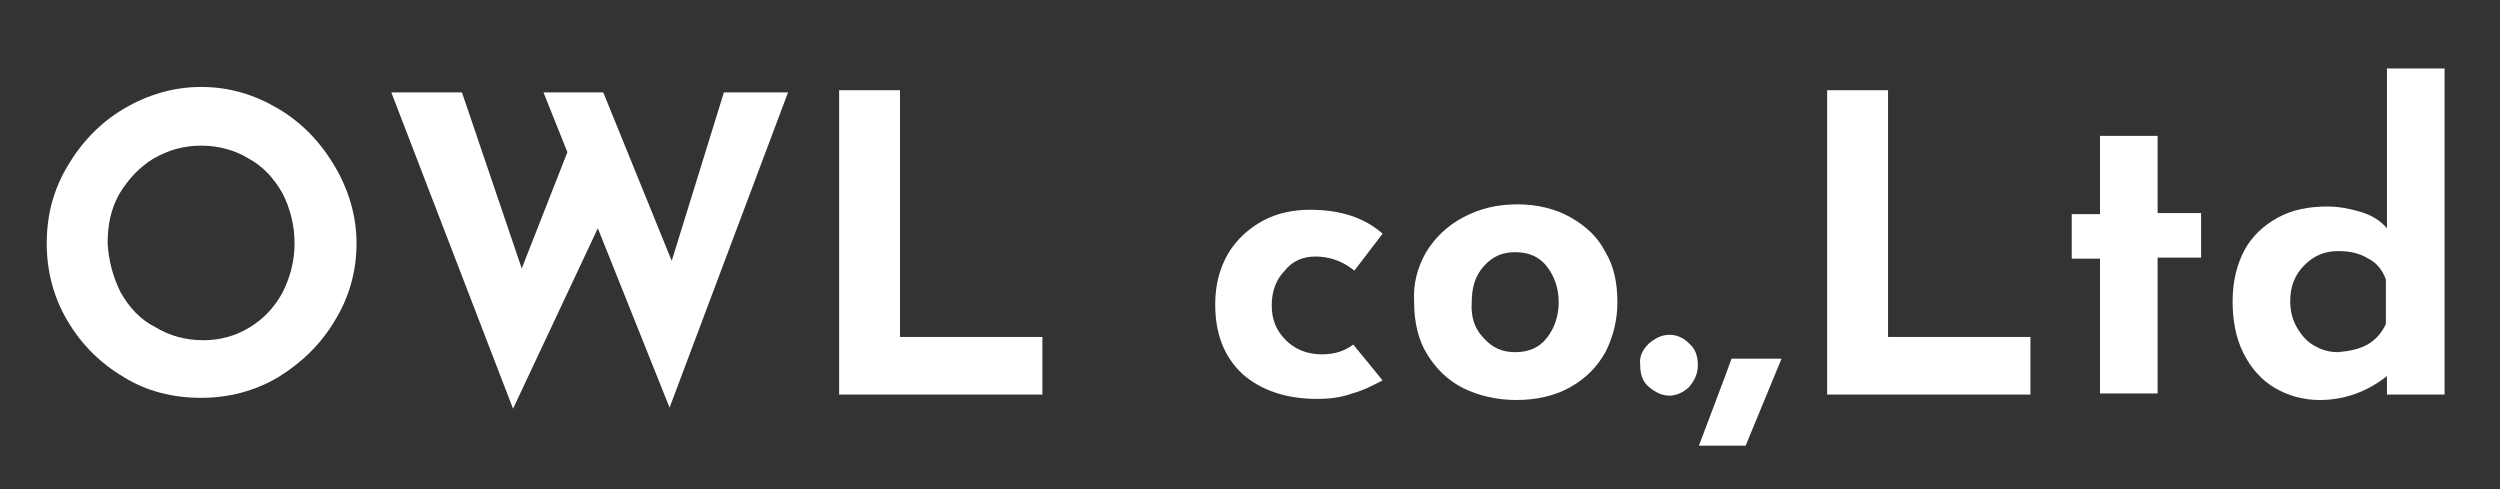
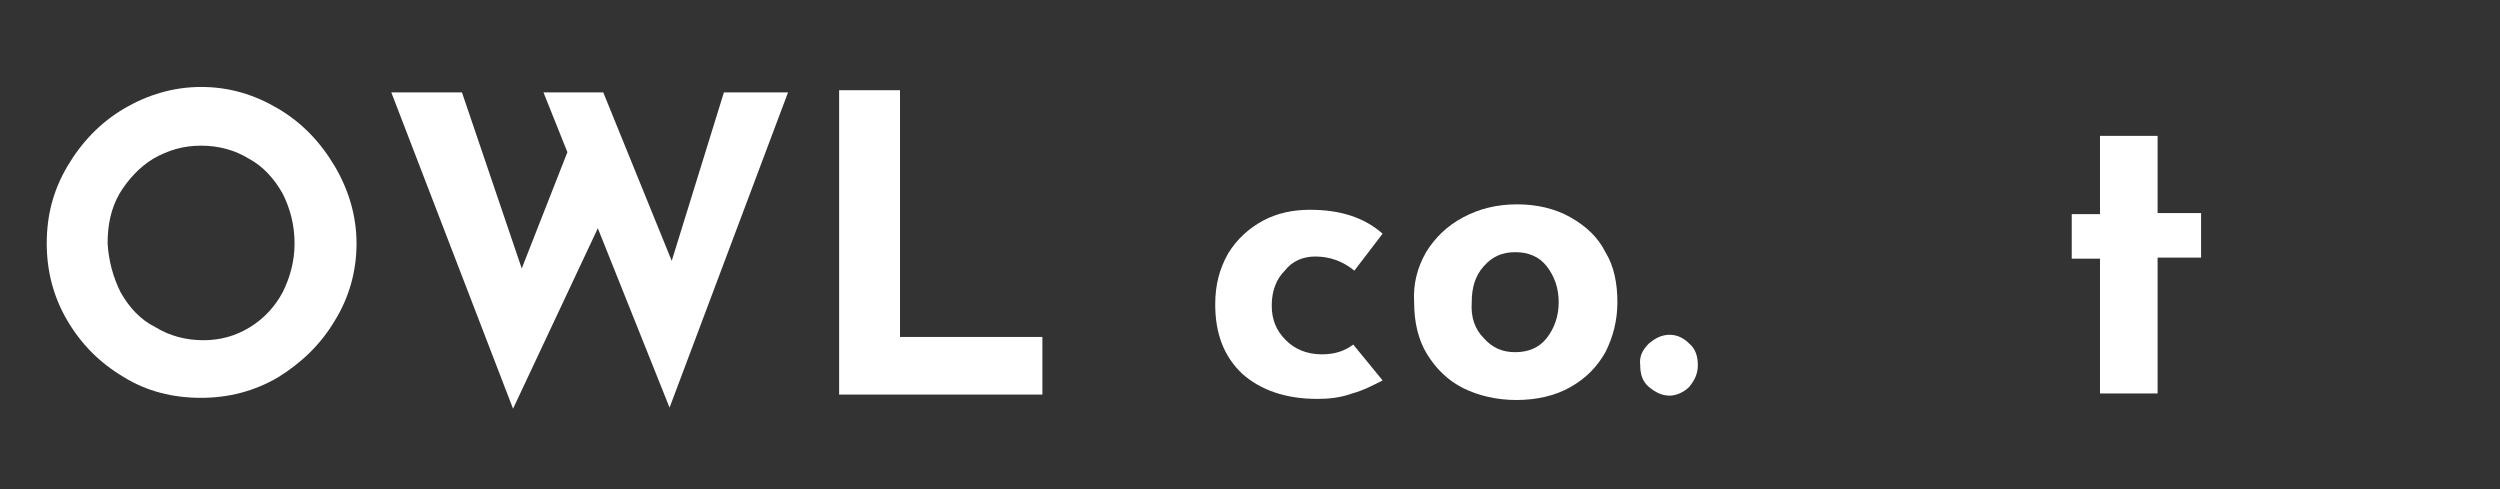
<svg xmlns="http://www.w3.org/2000/svg" version="1.1" id="レイヤー_1" x="0px" y="0px" viewBox="0 0 230 45" style="enable-background:new 0 0 230 45;" xml:space="preserve">
  <rect x="0" y="0" width="230" height="45" fill="#333333" stroke="none" />
  <style type="text/css">
	.st0{fill:#FFFFFF;}
</style>
  <g>
    <g>
      <path class="st0" d="M6.2,15.3c1.3-2.2,3-4,5.2-5.3c2.2-1.3,4.6-2,7.1-2c2.6,0,4.9,0.7,7.1,2c2.2,1.3,3.9,3.1,5.2,5.3    c1.3,2.2,2,4.6,2,7.1c0,2.6-0.7,5-2,7.1c-1.3,2.2-3.1,3.9-5.2,5.2c-2.2,1.3-4.6,1.9-7.1,1.9c-2.6,0-5-0.6-7.1-1.9    c-2.2-1.3-3.9-3-5.2-5.2c-1.3-2.2-1.9-4.6-1.9-7.1C4.3,19.8,4.9,17.5,6.2,15.3z M11.1,26.9c0.8,1.4,1.8,2.5,3.2,3.2    c1.3,0.8,2.8,1.2,4.4,1.2c1.6,0,3-0.4,4.3-1.2c1.3-0.8,2.3-1.9,3-3.2c0.7-1.4,1.1-2.9,1.1-4.5c0-1.7-0.4-3.2-1.1-4.6    c-0.8-1.4-1.8-2.5-3.1-3.2c-1.3-0.8-2.8-1.2-4.4-1.2s-3,0.4-4.4,1.2c-1.3,0.8-2.3,1.9-3.1,3.2c-0.8,1.4-1.1,2.9-1.1,4.6    C10,24,10.4,25.5,11.1,26.9z" />
      <path class="st0" d="M61.6,37.5L55,21l-7.8,16.6L36,8.5h6.5L48,24.7L52.2,14L50,8.5h5.5l6.3,15.5l4.8-15.5h5.9L61.6,37.5z" />
      <path class="st0" d="M82.8,8.4V31h13.1v5.3H77.2v-28H82.8z" />
      <path class="st0" d="M124.4,36.2c-1.1,0.4-2.2,0.5-3.2,0.5c-2.9,0-5.2-0.8-6.9-2.3c-1.7-1.6-2.5-3.7-2.5-6.4    c0-1.8,0.4-3.3,1.2-4.7c0.8-1.3,1.9-2.3,3.2-3c1.3-0.7,2.8-1,4.3-1c2.8,0,5,0.7,6.7,2.2l-2.6,3.4c-1.1-0.9-2.3-1.3-3.6-1.3    c-1.1,0-2.1,0.4-2.8,1.3c-0.8,0.8-1.2,1.9-1.2,3.2c0,1.3,0.4,2.3,1.3,3.2c0.8,0.8,1.9,1.3,3.3,1.3c1.2,0,2.1-0.3,2.9-0.9l2.7,3.3    C126.4,35.4,125.5,35.9,124.4,36.2z" />
      <path class="st0" d="M131.2,23.2c0.8-1.3,1.9-2.4,3.4-3.2c1.5-0.8,3.1-1.2,5-1.2c1.8,0,3.5,0.4,4.9,1.2c1.4,0.8,2.5,1.8,3.2,3.2    c0.8,1.3,1.1,2.9,1.1,4.6c0,1.7-0.4,3.2-1.1,4.6c-0.8,1.4-1.8,2.4-3.2,3.2c-1.4,0.8-3.1,1.2-5,1.2c-1.8,0-3.5-0.4-4.9-1.1    c-1.4-0.7-2.5-1.8-3.3-3.1c-0.8-1.3-1.2-2.9-1.2-4.8C130,26.1,130.4,24.6,131.2,23.2z M136.5,31.1c0.8,0.9,1.7,1.3,2.9,1.3    c1.2,0,2.2-0.4,2.9-1.3c0.7-0.9,1.1-2,1.1-3.3s-0.4-2.4-1.1-3.3c-0.7-0.9-1.7-1.3-2.9-1.3c-1.2,0-2.1,0.4-2.9,1.3    c-0.8,0.9-1.1,2-1.1,3.3C135.3,29.2,135.7,30.3,136.5,31.1z" />
      <path class="st0" d="M151.7,31.6c0.6-0.5,1.2-0.8,1.9-0.8c0.7,0,1.3,0.3,1.8,0.8c0.6,0.5,0.8,1.2,0.8,2c0,0.8-0.3,1.4-0.8,2    c-0.5,0.5-1.2,0.8-1.8,0.8c-0.7,0-1.3-0.3-1.9-0.8c-0.6-0.5-0.8-1.2-0.8-2C150.8,32.8,151.1,32.2,151.7,31.6z" />
-       <path class="st0" d="M160.6,41h-4.3l1.7-4.5c0.5-1.3,0.9-2.4,1.3-3.5h4.6L160.6,41z" />
-       <path class="st0" d="M173.7,8.4V31h13.1v5.3h-18.7v-28H173.7z" />
      <path class="st0" d="M198.5,12.4v7.2h4v4.1h-4v12.5h-5.3V23.8h-2.6v-4.1h2.6v-7.2H198.5z" />
-       <path class="st0" d="M224.9,6.3v30h-5.3v-1.7c-1.9,1.5-4,2.2-6.2,2.2c-1.5,0-2.9-0.4-4.1-1.1c-1.2-0.7-2.2-1.8-2.9-3.2s-1-3-1-4.8    c0-1.8,0.4-3.4,1.1-4.7c0.7-1.3,1.8-2.3,3.1-3c1.3-0.7,2.8-1,4.5-1c1.1,0,2.1,0.2,3.1,0.5c1,0.3,1.8,0.8,2.4,1.5V6.3H224.9z     M217.8,31.7c0.7-0.4,1.3-1,1.7-1.9v-4.1c-0.3-0.8-0.8-1.5-1.6-1.9c-0.8-0.5-1.7-0.7-2.8-0.7c-1.2,0-2.2,0.4-3.1,1.3    c-0.9,0.9-1.3,2-1.3,3.3c0,0.9,0.2,1.7,0.6,2.4c0.4,0.7,0.9,1.3,1.6,1.7c0.7,0.4,1.4,0.6,2.2,0.6    C216.2,32.3,217.1,32.1,217.8,31.7z" />
    </g>
  </g>
  <g>
</g>
  <g>
</g>
  <g>
</g>
  <g>
</g>
  <g>
</g>
  <g>
</g>
  <g>
</g>
  <g>
</g>
  <g>
</g>
  <g>
</g>
  <g>
</g>
</svg>